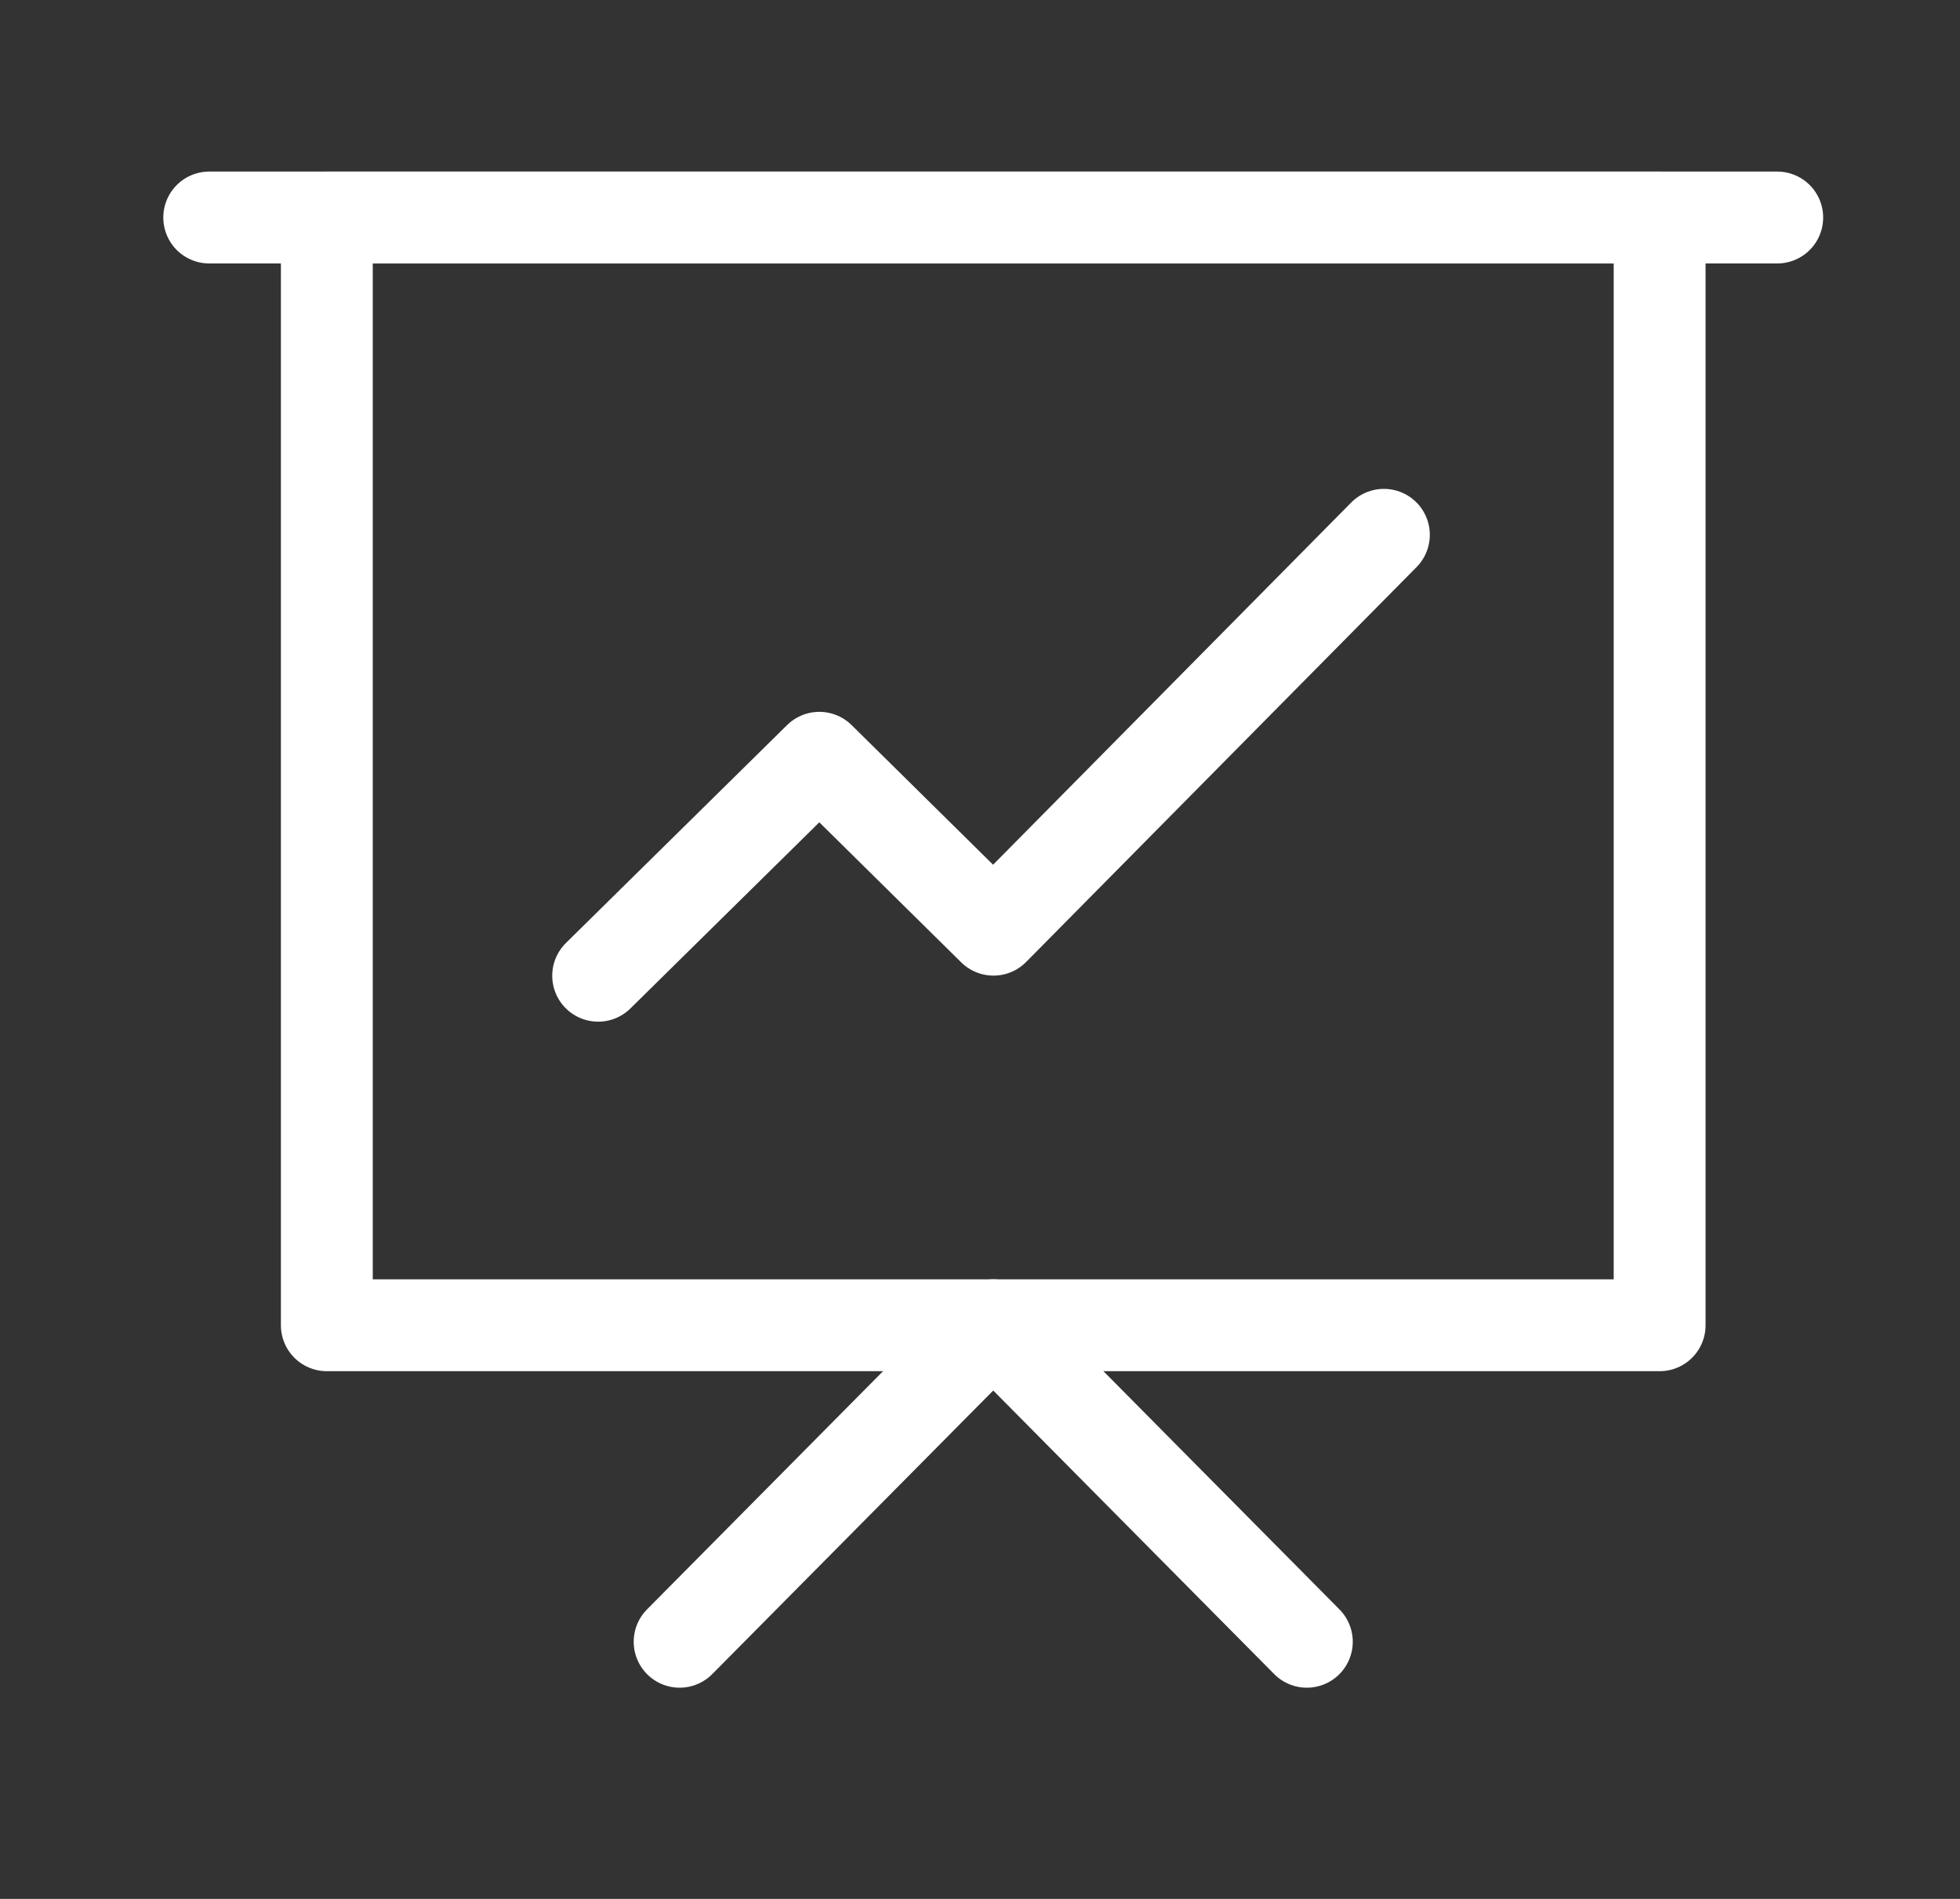
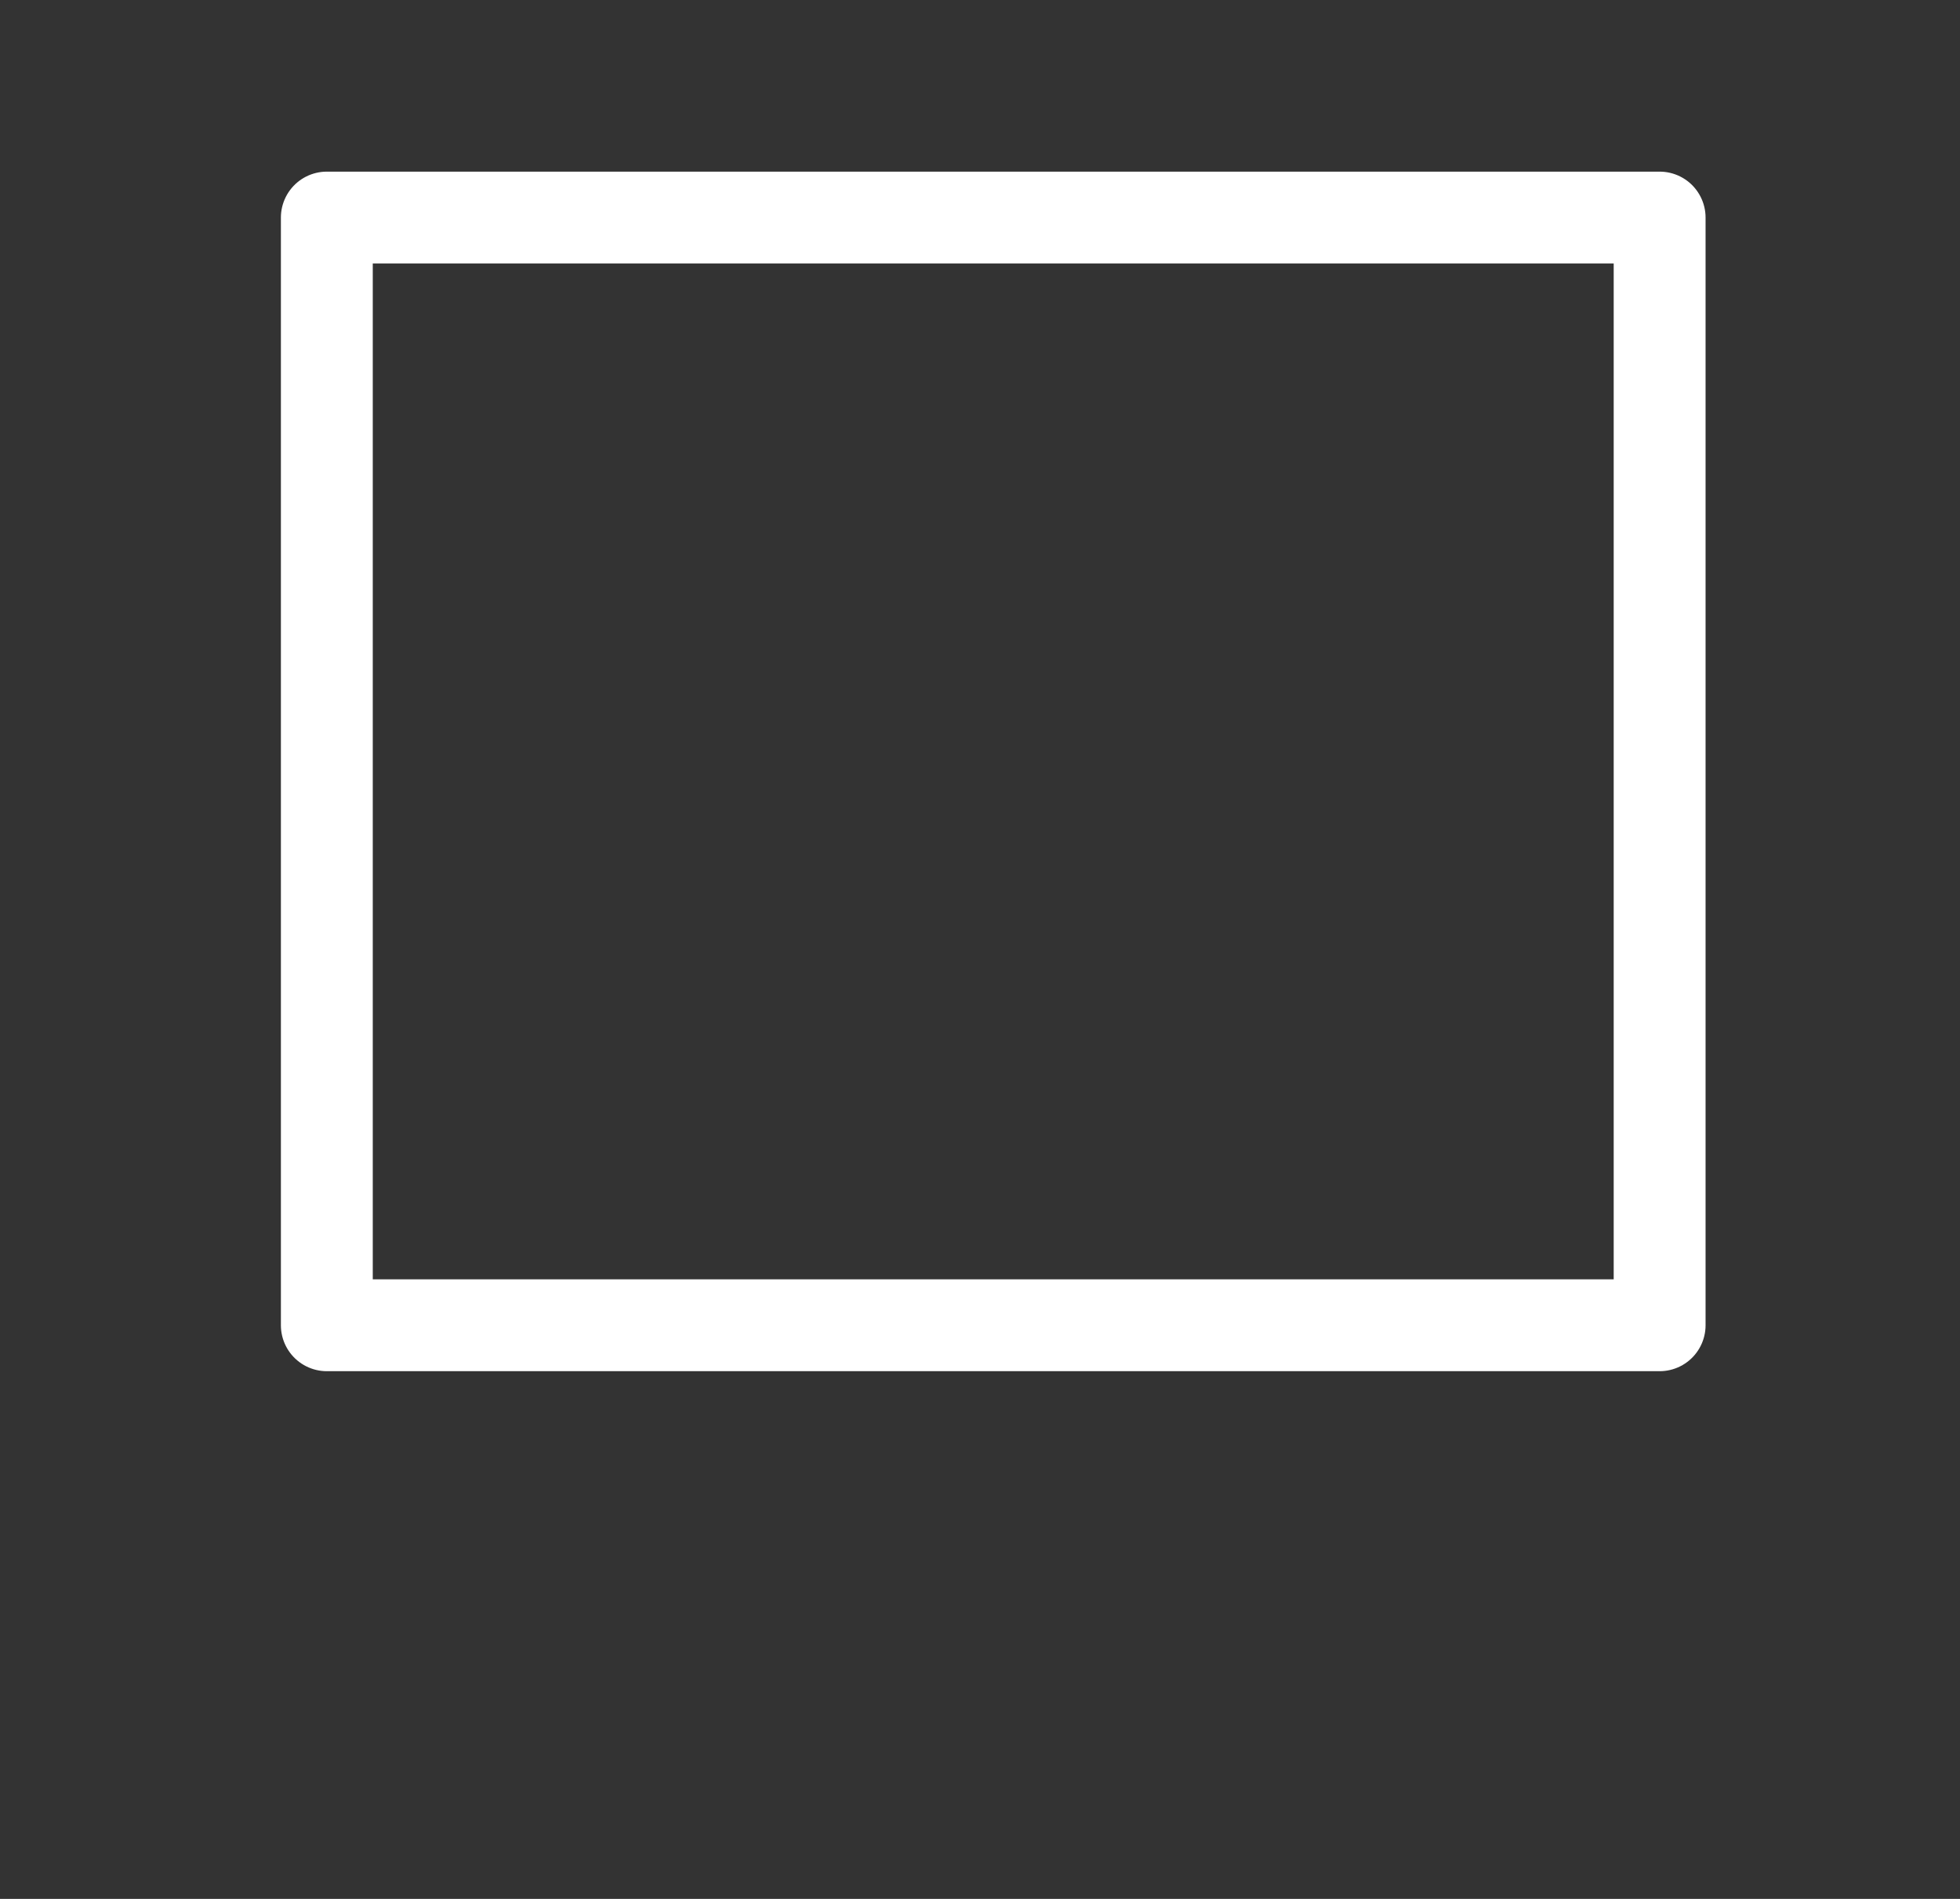
<svg xmlns="http://www.w3.org/2000/svg" width="32" height="31" fill="none">
  <rect width="100%" height="100%" fill="#333333" stroke="none" />
  <path stroke="#fff" stroke-linejoin="round" stroke-width="1.5" d="M27.096 3.552H5.336v18.083h21.76V3.552Z" />
-   <path stroke="#fff" stroke-linecap="round" stroke-linejoin="round" stroke-width="1.5" d="m11.096 26.802 5.12-5.167 5.12 5.167M9.766 15.929l3.611-3.558 2.843 2.806 6.374-6.446M3.416 3.551h25.6" />
</svg>